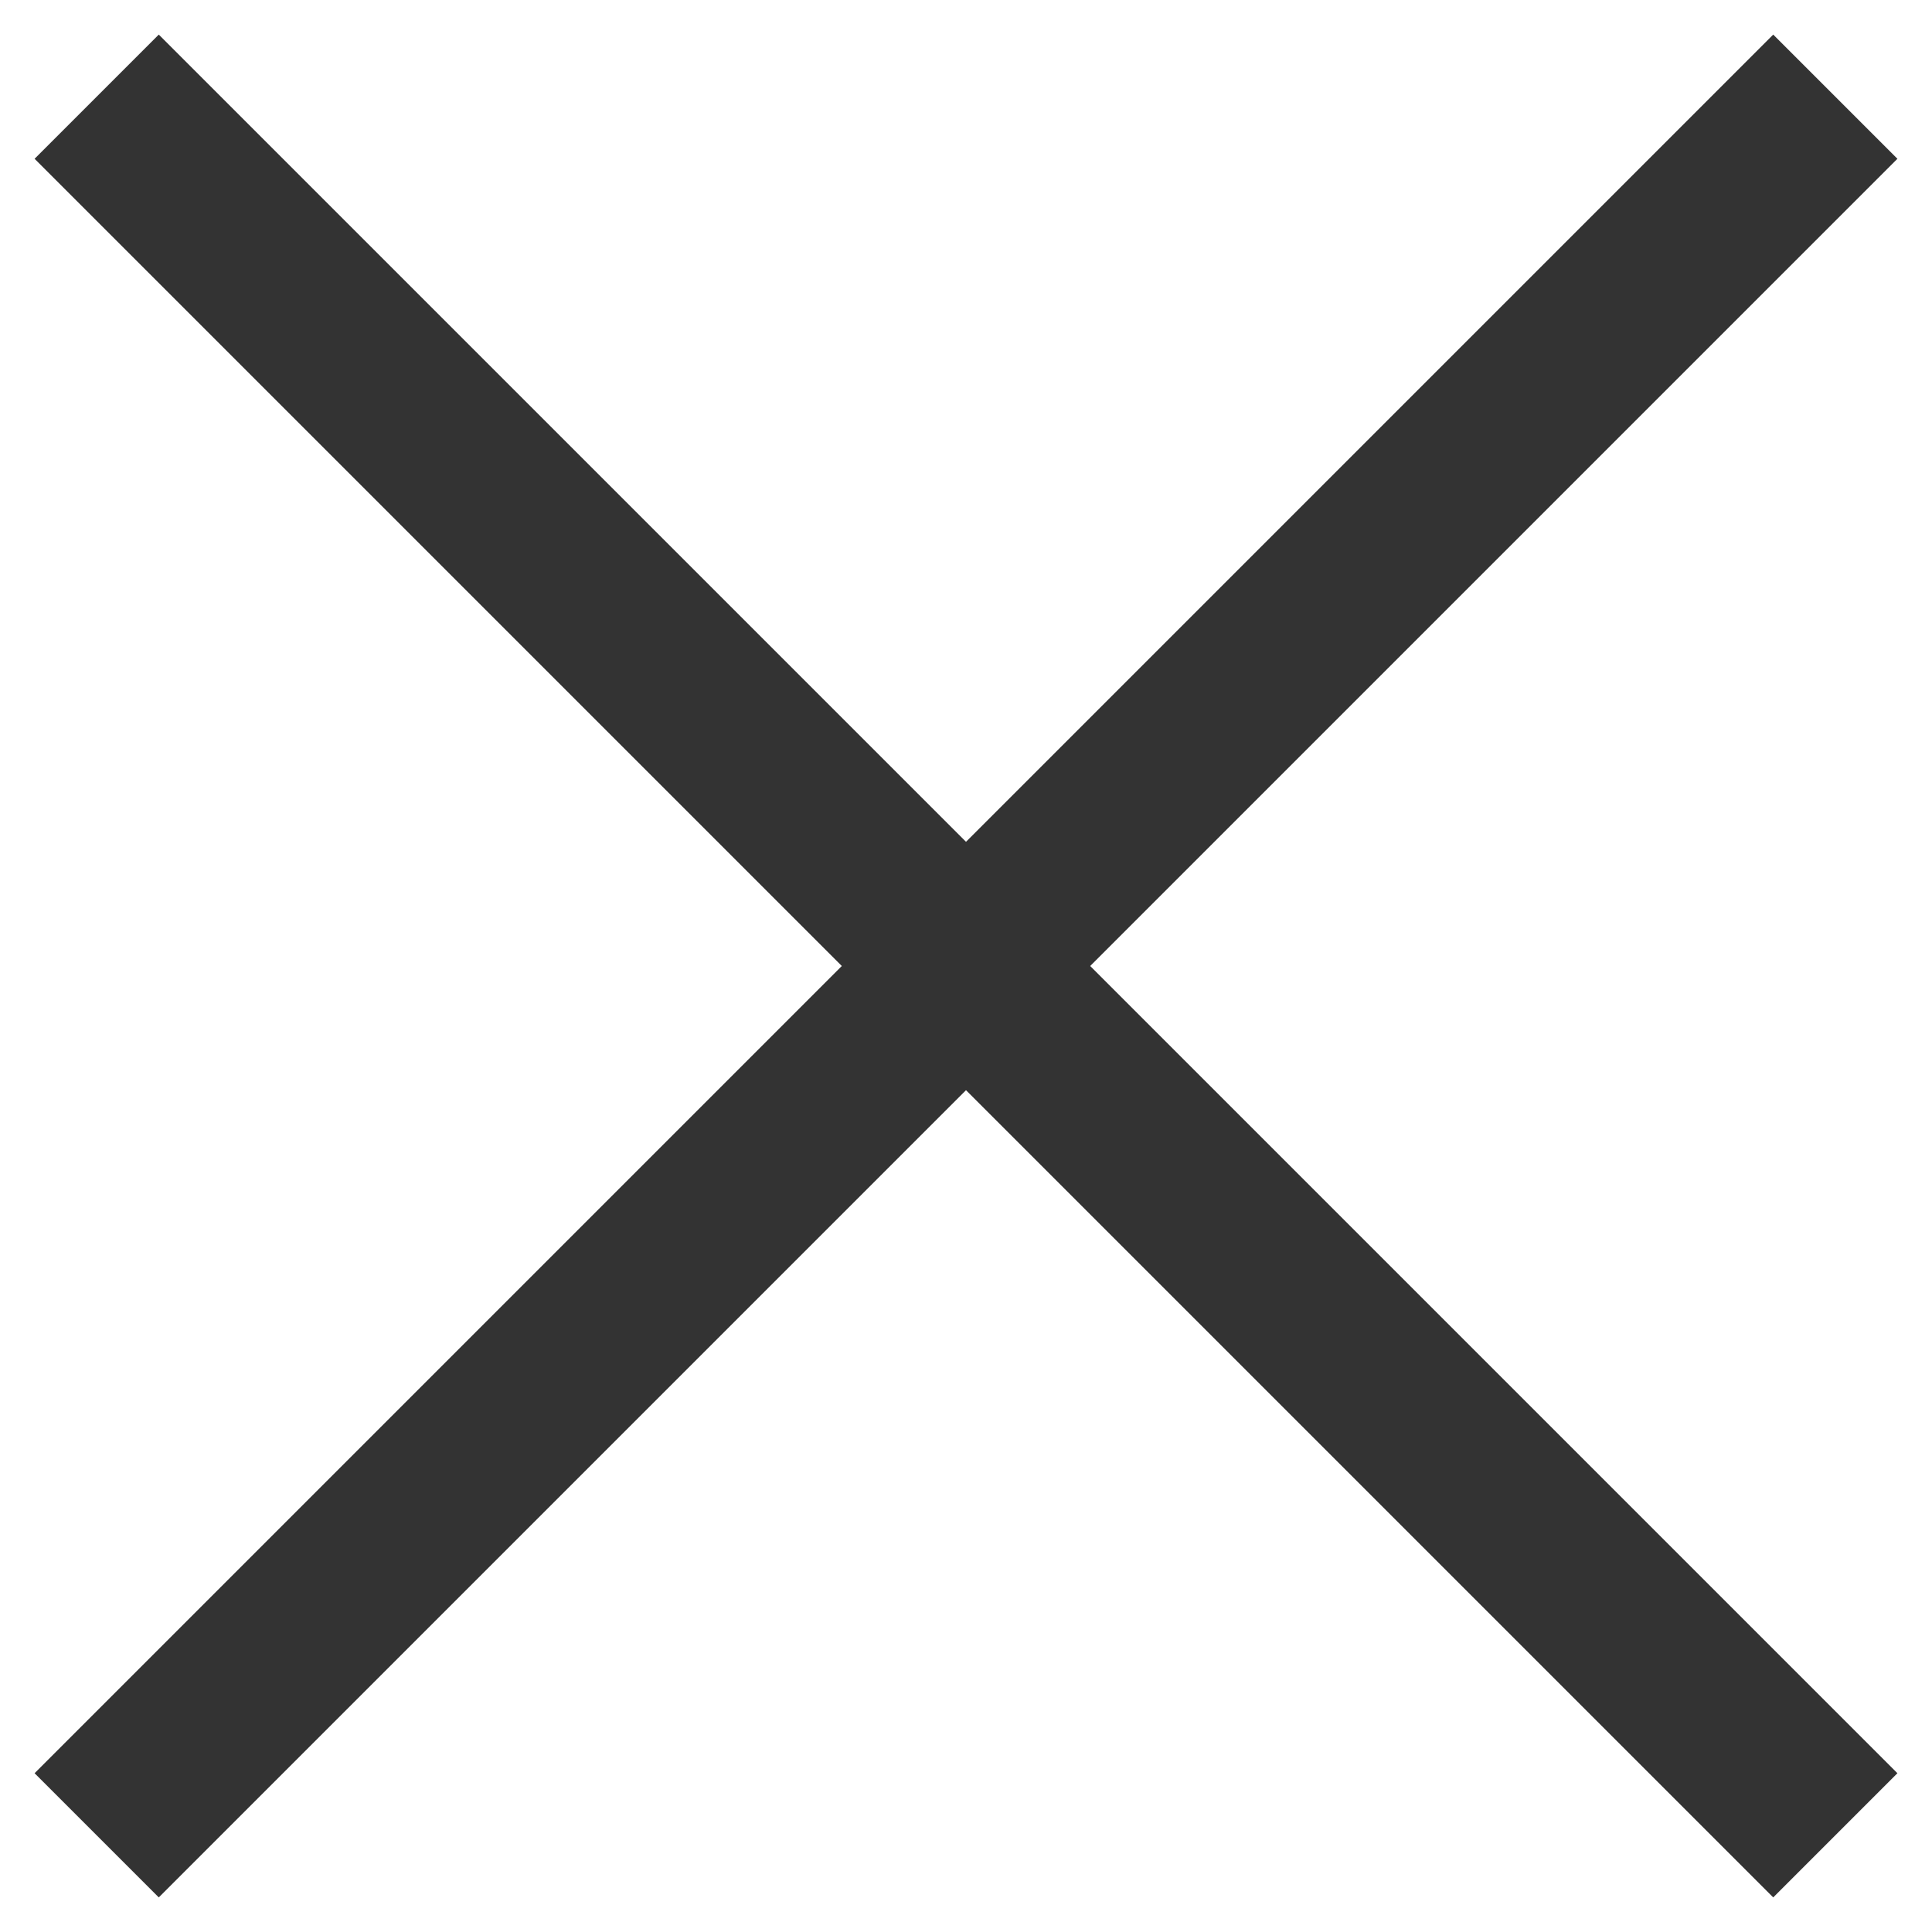
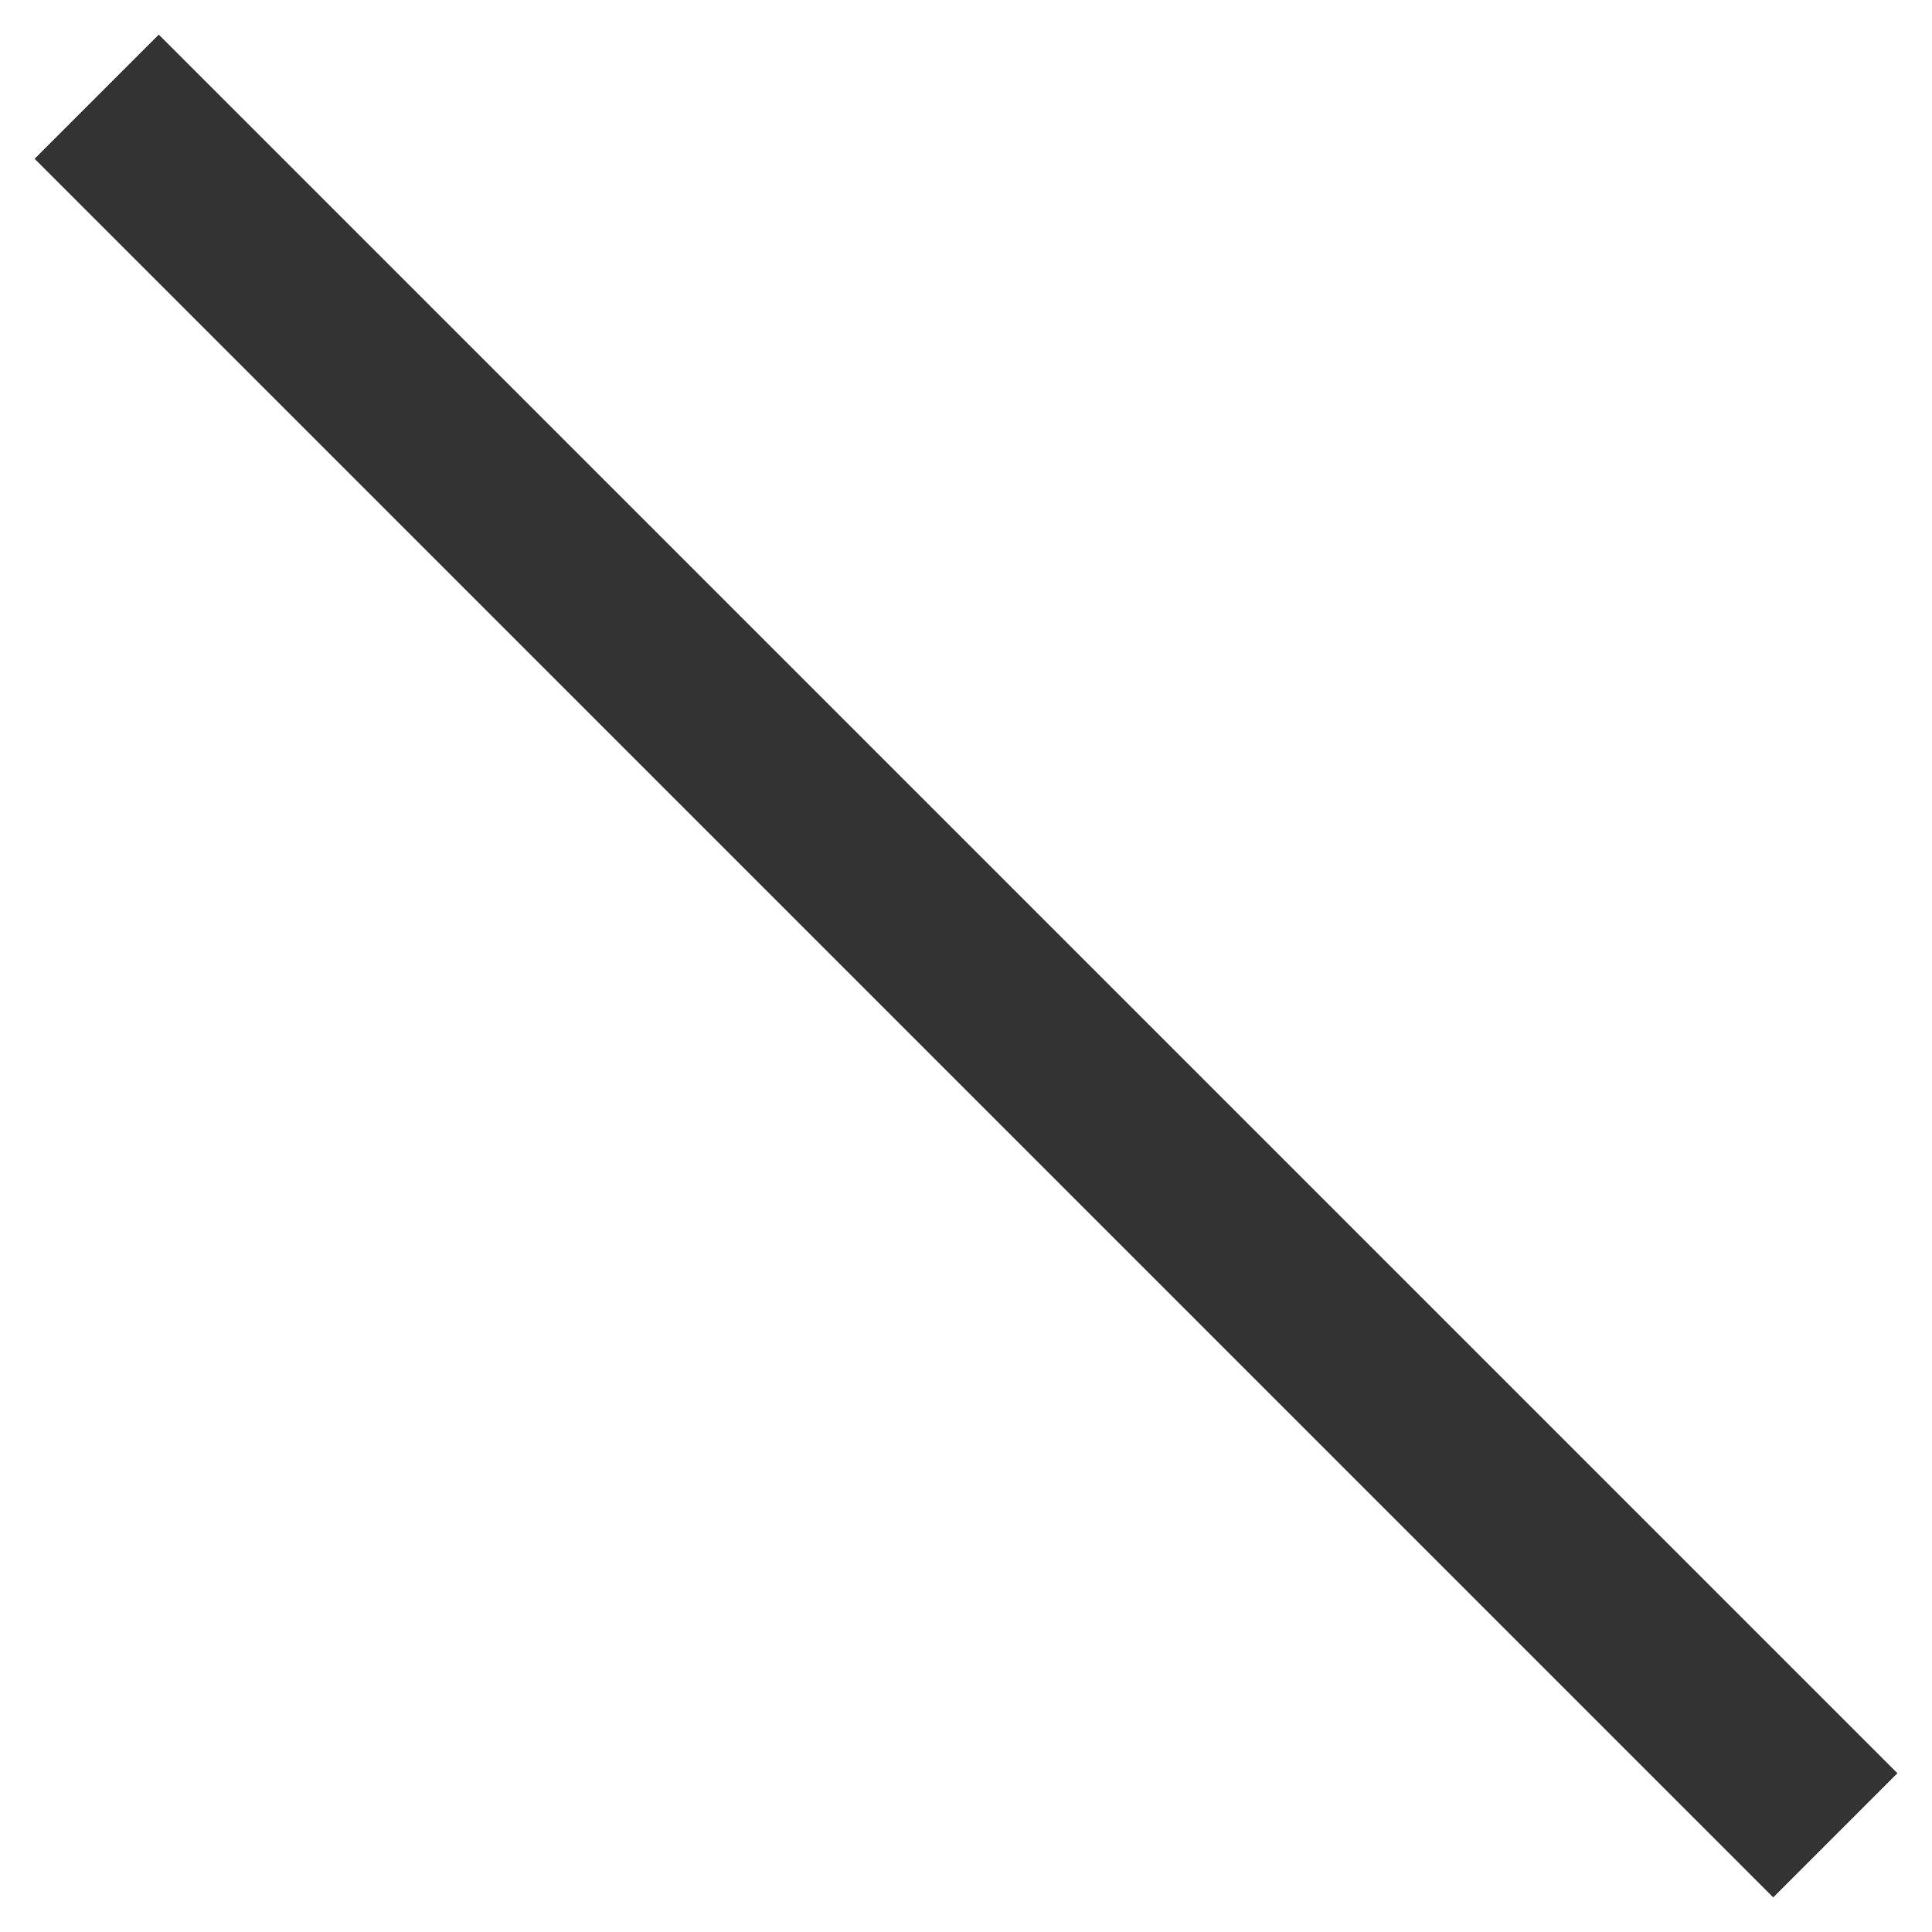
<svg xmlns="http://www.w3.org/2000/svg" width="11px" height="11px" viewBox="0 0 11 11" version="1.1">
  <title>Group 24</title>
  <g id="Page-2" stroke="none" stroke-width="1" fill="none" fill-rule="evenodd" stroke-linecap="square">
    <g id="MacBook-Pro-14&quot;-Copy-9" transform="translate(-110, -1032)" stroke="#333333">
      <g id="Group-24" transform="translate(110.904, 1032.904)">
        <line x1="0" y1="-1.13686838e-13" x2="9.192" y2="9.192" id="Line-4" />
-         <line x1="9.192" y1="3.41060513e-13" x2="0" y2="9.192" id="Line-4-Copy" />
      </g>
    </g>
  </g>
</svg>